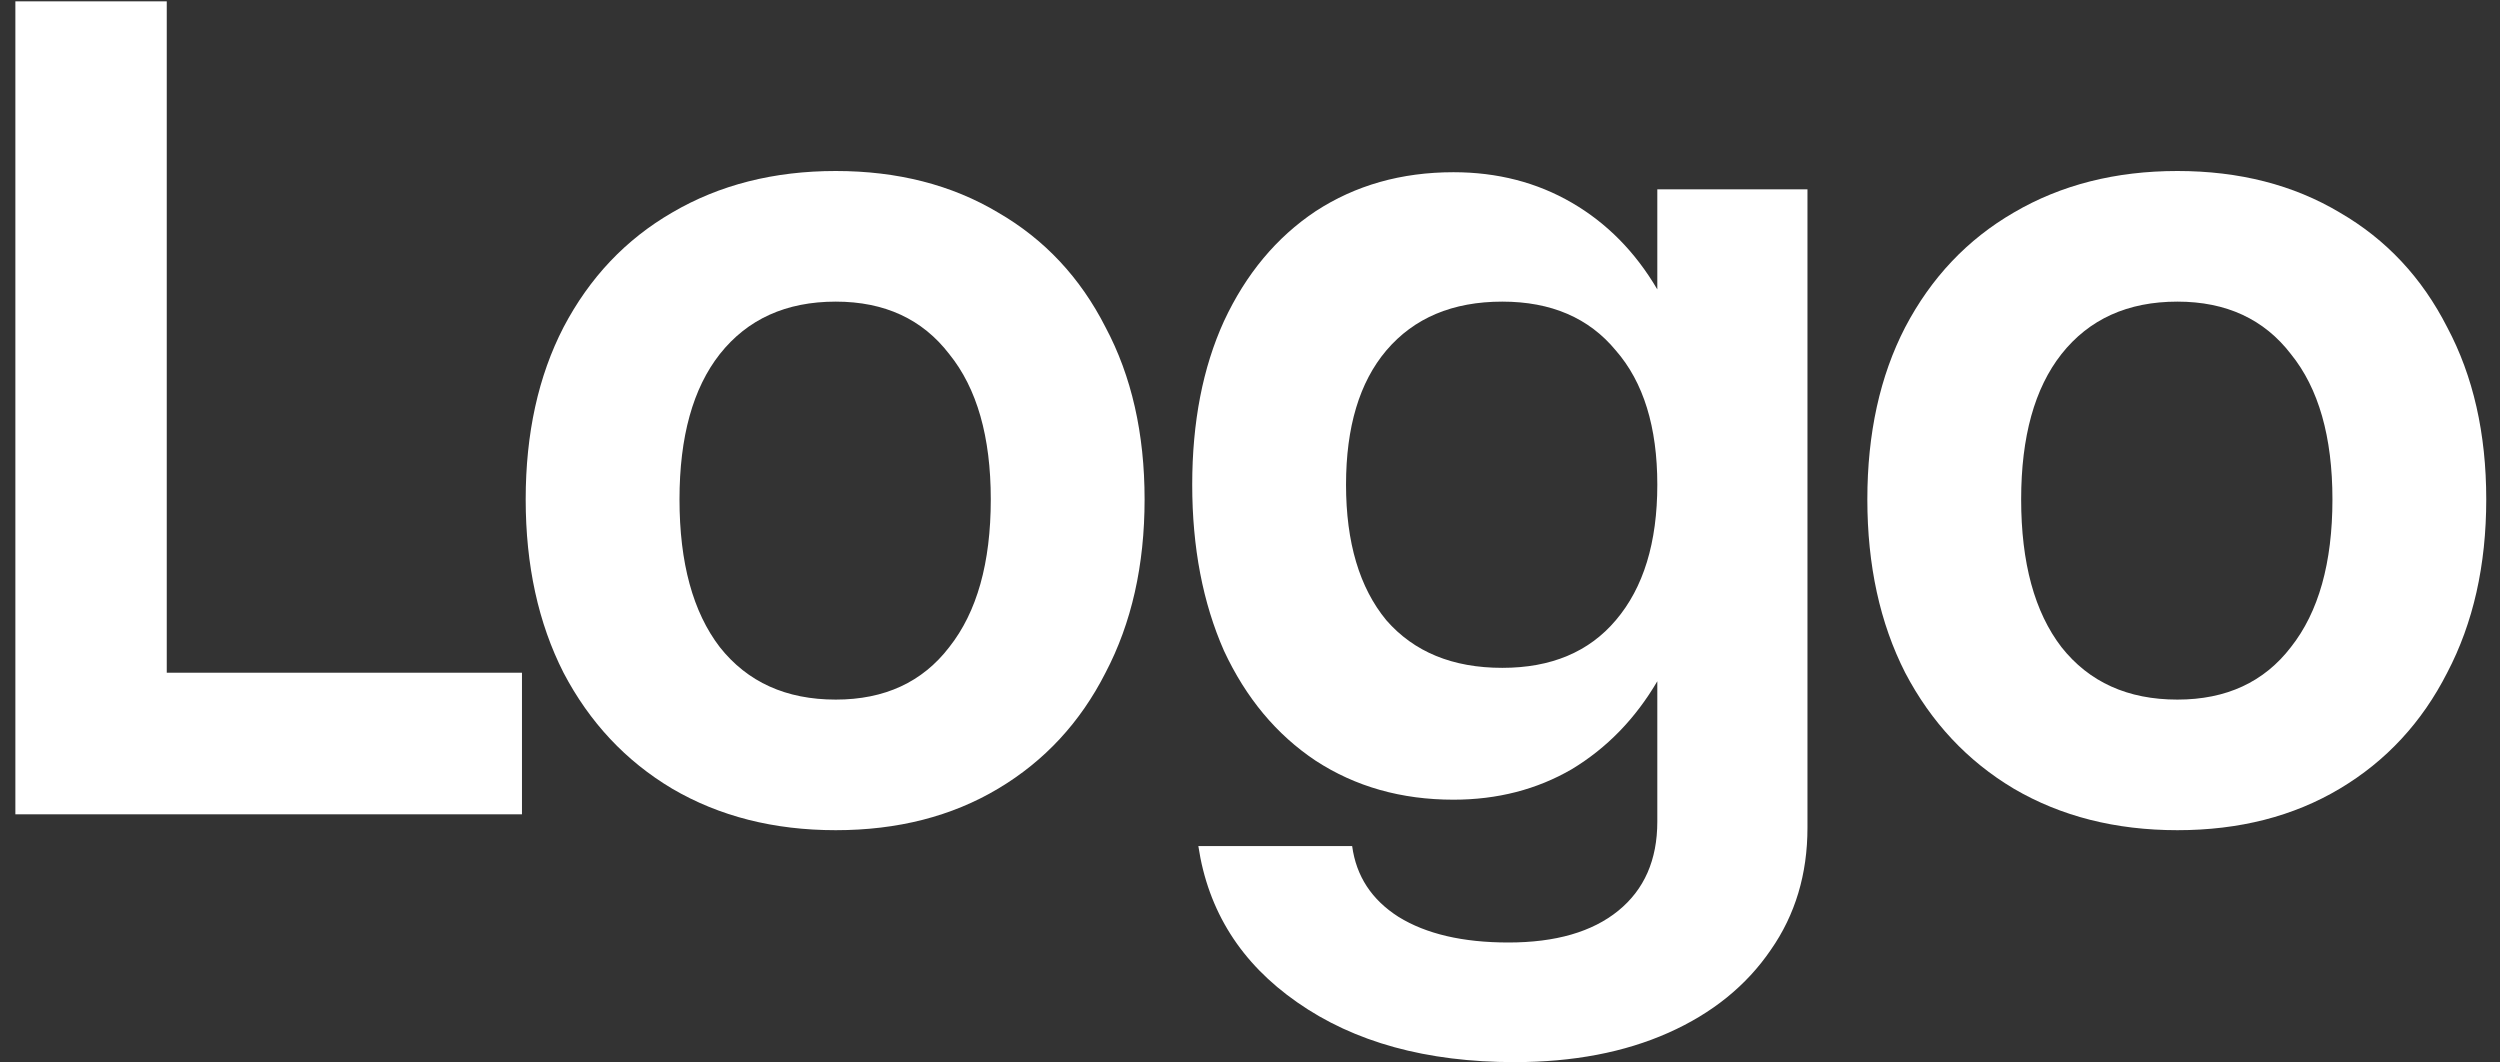
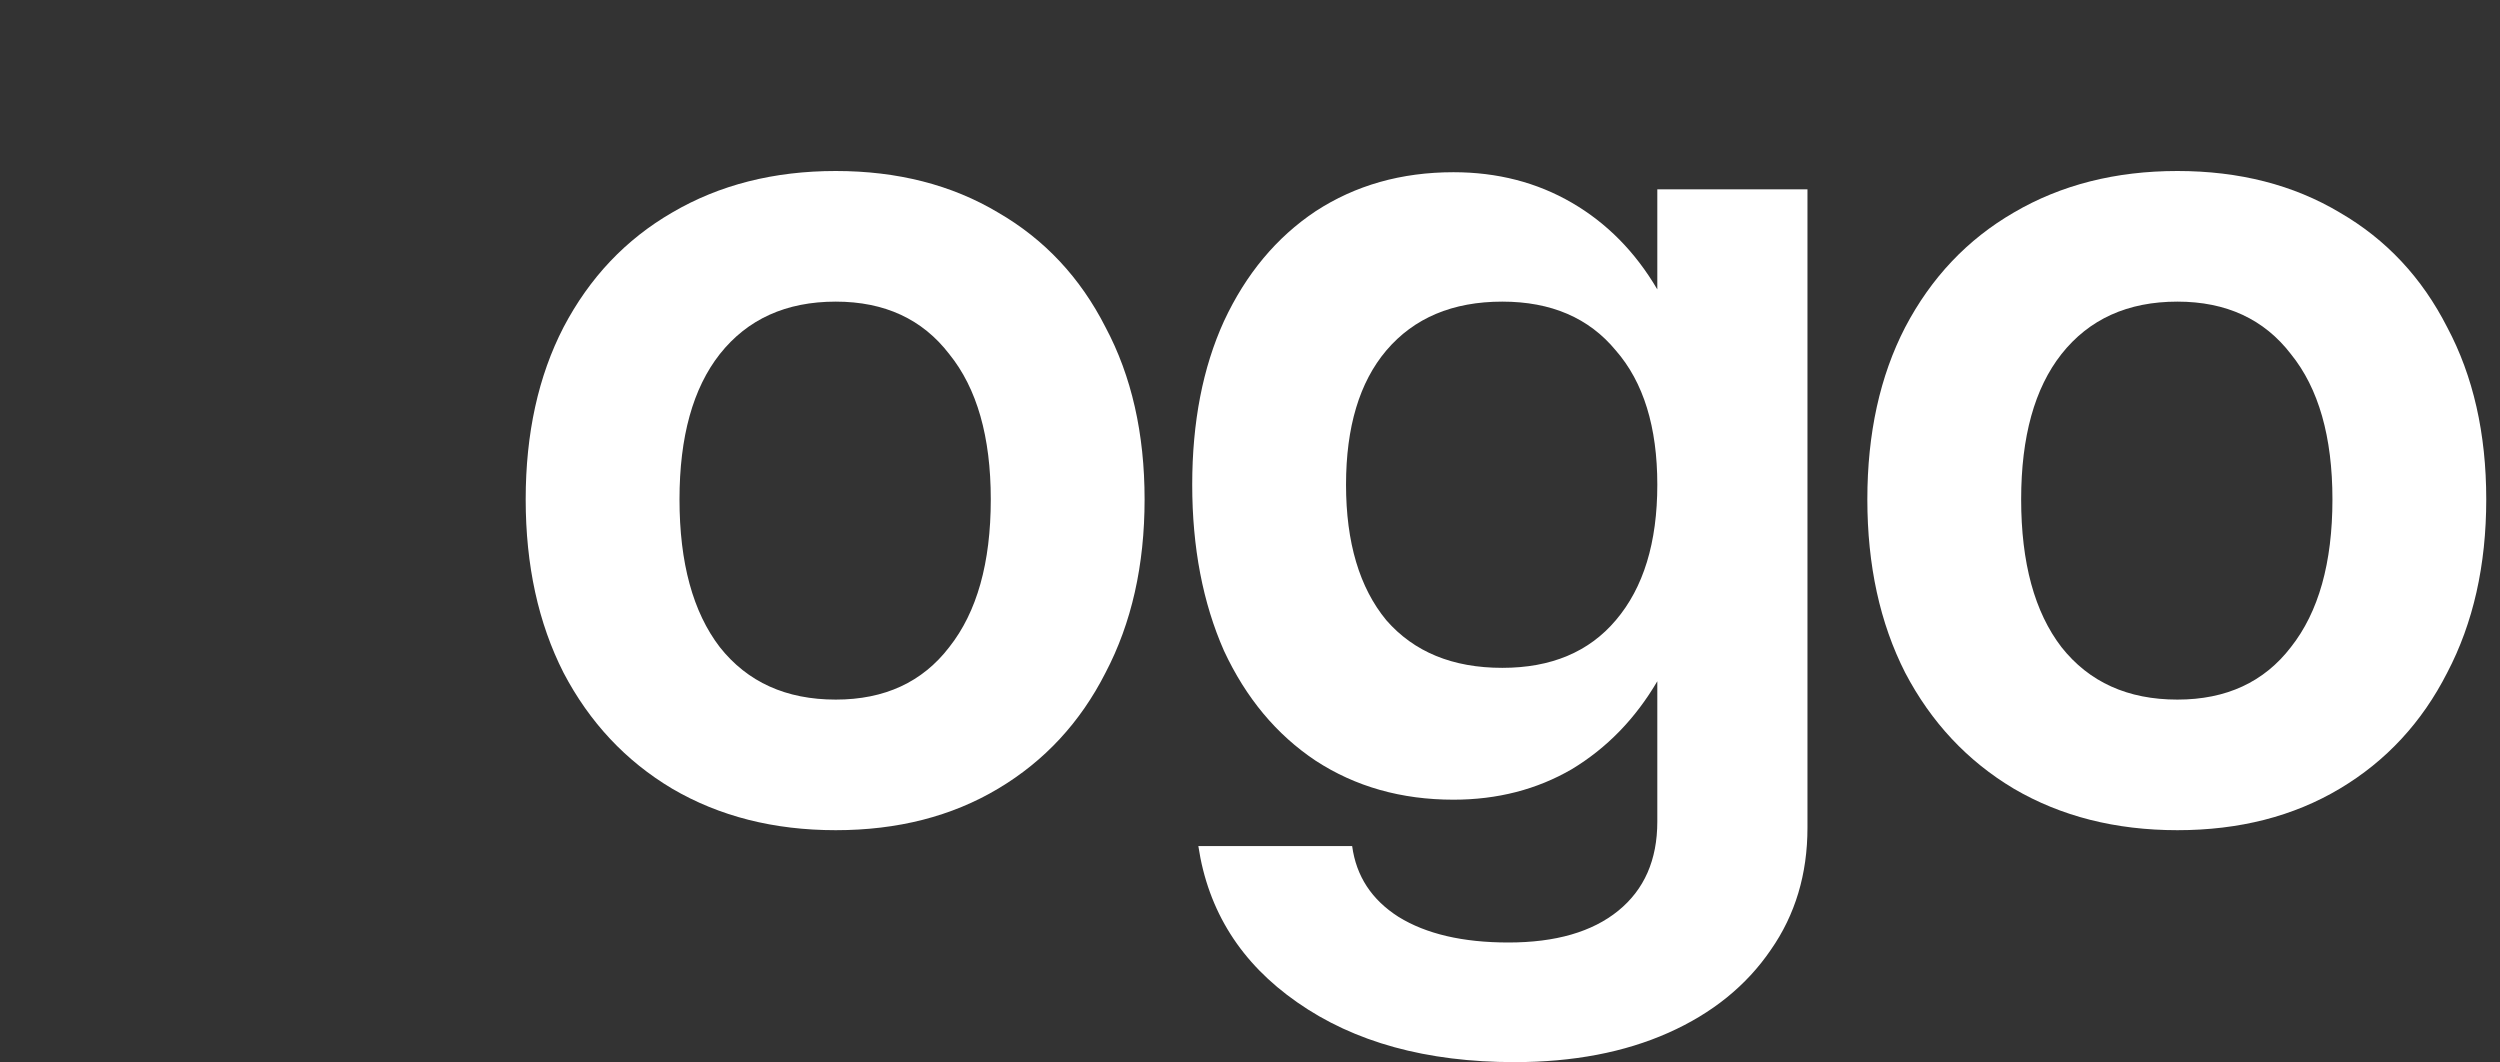
<svg xmlns="http://www.w3.org/2000/svg" width="80" height="34" viewBox="0 0 80 34" fill="none">
  <rect x="0" y="0" width="80" height="34" fill="#333333" stroke="none" />
  <path d="M59.755 15.98C59.755 13.871 60.158 12.035 60.966 10.472C61.799 8.884 62.958 7.66 64.442 6.801C65.953 5.915 67.698 5.472 69.677 5.472C71.656 5.472 73.388 5.915 74.872 6.801C76.356 7.66 77.502 8.884 78.31 10.472C79.143 12.035 79.56 13.871 79.56 15.98C79.56 18.09 79.143 19.939 78.31 21.527C77.502 23.116 76.356 24.353 74.872 25.238C73.388 26.123 71.656 26.566 69.677 26.566C67.698 26.566 65.953 26.123 64.442 25.238C62.958 24.353 61.799 23.116 60.966 21.527C60.158 19.939 59.755 18.09 59.755 15.98ZM74.638 15.98C74.638 13.975 74.195 12.425 73.31 11.332C72.45 10.212 71.239 9.652 69.677 9.652C68.088 9.652 66.851 10.212 65.966 11.332C65.106 12.425 64.677 13.975 64.677 15.98C64.677 18.012 65.106 19.587 65.966 20.707C66.851 21.827 68.088 22.387 69.677 22.387C71.239 22.387 72.45 21.827 73.31 20.707C74.195 19.587 74.638 18.012 74.638 15.98Z" fill="white" />
  <path d="M57.839 6.058V26.488C57.839 27.972 57.448 29.274 56.667 30.394C55.886 31.54 54.792 32.425 53.386 33.05C51.98 33.675 50.339 33.988 48.464 33.988C45.651 33.988 43.334 33.35 41.511 32.074C39.714 30.824 38.659 29.157 38.347 27.074H43.269C43.399 28.038 43.894 28.793 44.753 29.34C45.638 29.887 46.81 30.16 48.269 30.16C49.779 30.16 50.951 29.821 51.784 29.144C52.617 28.467 53.034 27.517 53.034 26.293V21.8C52.331 22.998 51.42 23.936 50.3 24.613C49.18 25.264 47.917 25.59 46.511 25.59C44.844 25.59 43.373 25.173 42.097 24.34C40.847 23.506 39.87 22.334 39.167 20.824C38.49 19.288 38.151 17.517 38.151 15.511C38.151 13.506 38.49 11.761 39.167 10.277C39.87 8.767 40.847 7.595 42.097 6.761C43.373 5.928 44.844 5.511 46.511 5.511C47.917 5.511 49.18 5.837 50.3 6.488C51.42 7.139 52.331 8.064 53.034 9.261V6.058H57.839ZM43.073 15.511C43.073 17.36 43.503 18.806 44.362 19.847C45.248 20.863 46.485 21.371 48.073 21.371C49.636 21.371 50.847 20.863 51.706 19.847C52.592 18.806 53.034 17.36 53.034 15.511C53.034 13.662 52.592 12.23 51.706 11.215C50.847 10.173 49.636 9.652 48.073 9.652C46.485 9.652 45.248 10.173 44.362 11.215C43.503 12.23 43.073 13.662 43.073 15.511Z" fill="white" />
  <path d="M16.822 15.98C16.822 13.871 17.226 12.035 18.033 10.472C18.866 8.884 20.025 7.66 21.51 6.801C23.02 5.915 24.765 5.472 26.744 5.472C28.723 5.472 30.455 5.915 31.939 6.801C33.424 7.66 34.57 8.884 35.377 10.472C36.21 12.035 36.627 13.871 36.627 15.98C36.627 18.09 36.21 19.939 35.377 21.527C34.57 23.116 33.424 24.353 31.939 25.238C30.455 26.123 28.723 26.566 26.744 26.566C24.765 26.566 23.02 26.123 21.51 25.238C20.025 24.353 18.866 23.116 18.033 21.527C17.226 19.939 16.822 18.09 16.822 15.98ZM31.705 15.98C31.705 13.975 31.262 12.425 30.377 11.332C29.518 10.212 28.307 9.652 26.744 9.652C25.156 9.652 23.919 10.212 23.033 11.332C22.174 12.425 21.744 13.975 21.744 15.98C21.744 18.012 22.174 19.587 23.033 20.707C23.919 21.827 25.156 22.387 26.744 22.387C28.307 22.387 29.518 21.827 30.377 20.707C31.262 19.587 31.705 18.012 31.705 15.98Z" fill="white" />
-   <path d="M16.703 26.058H0.492V0.043H5.336V21.527H16.703V26.058Z" fill="white" />
</svg>